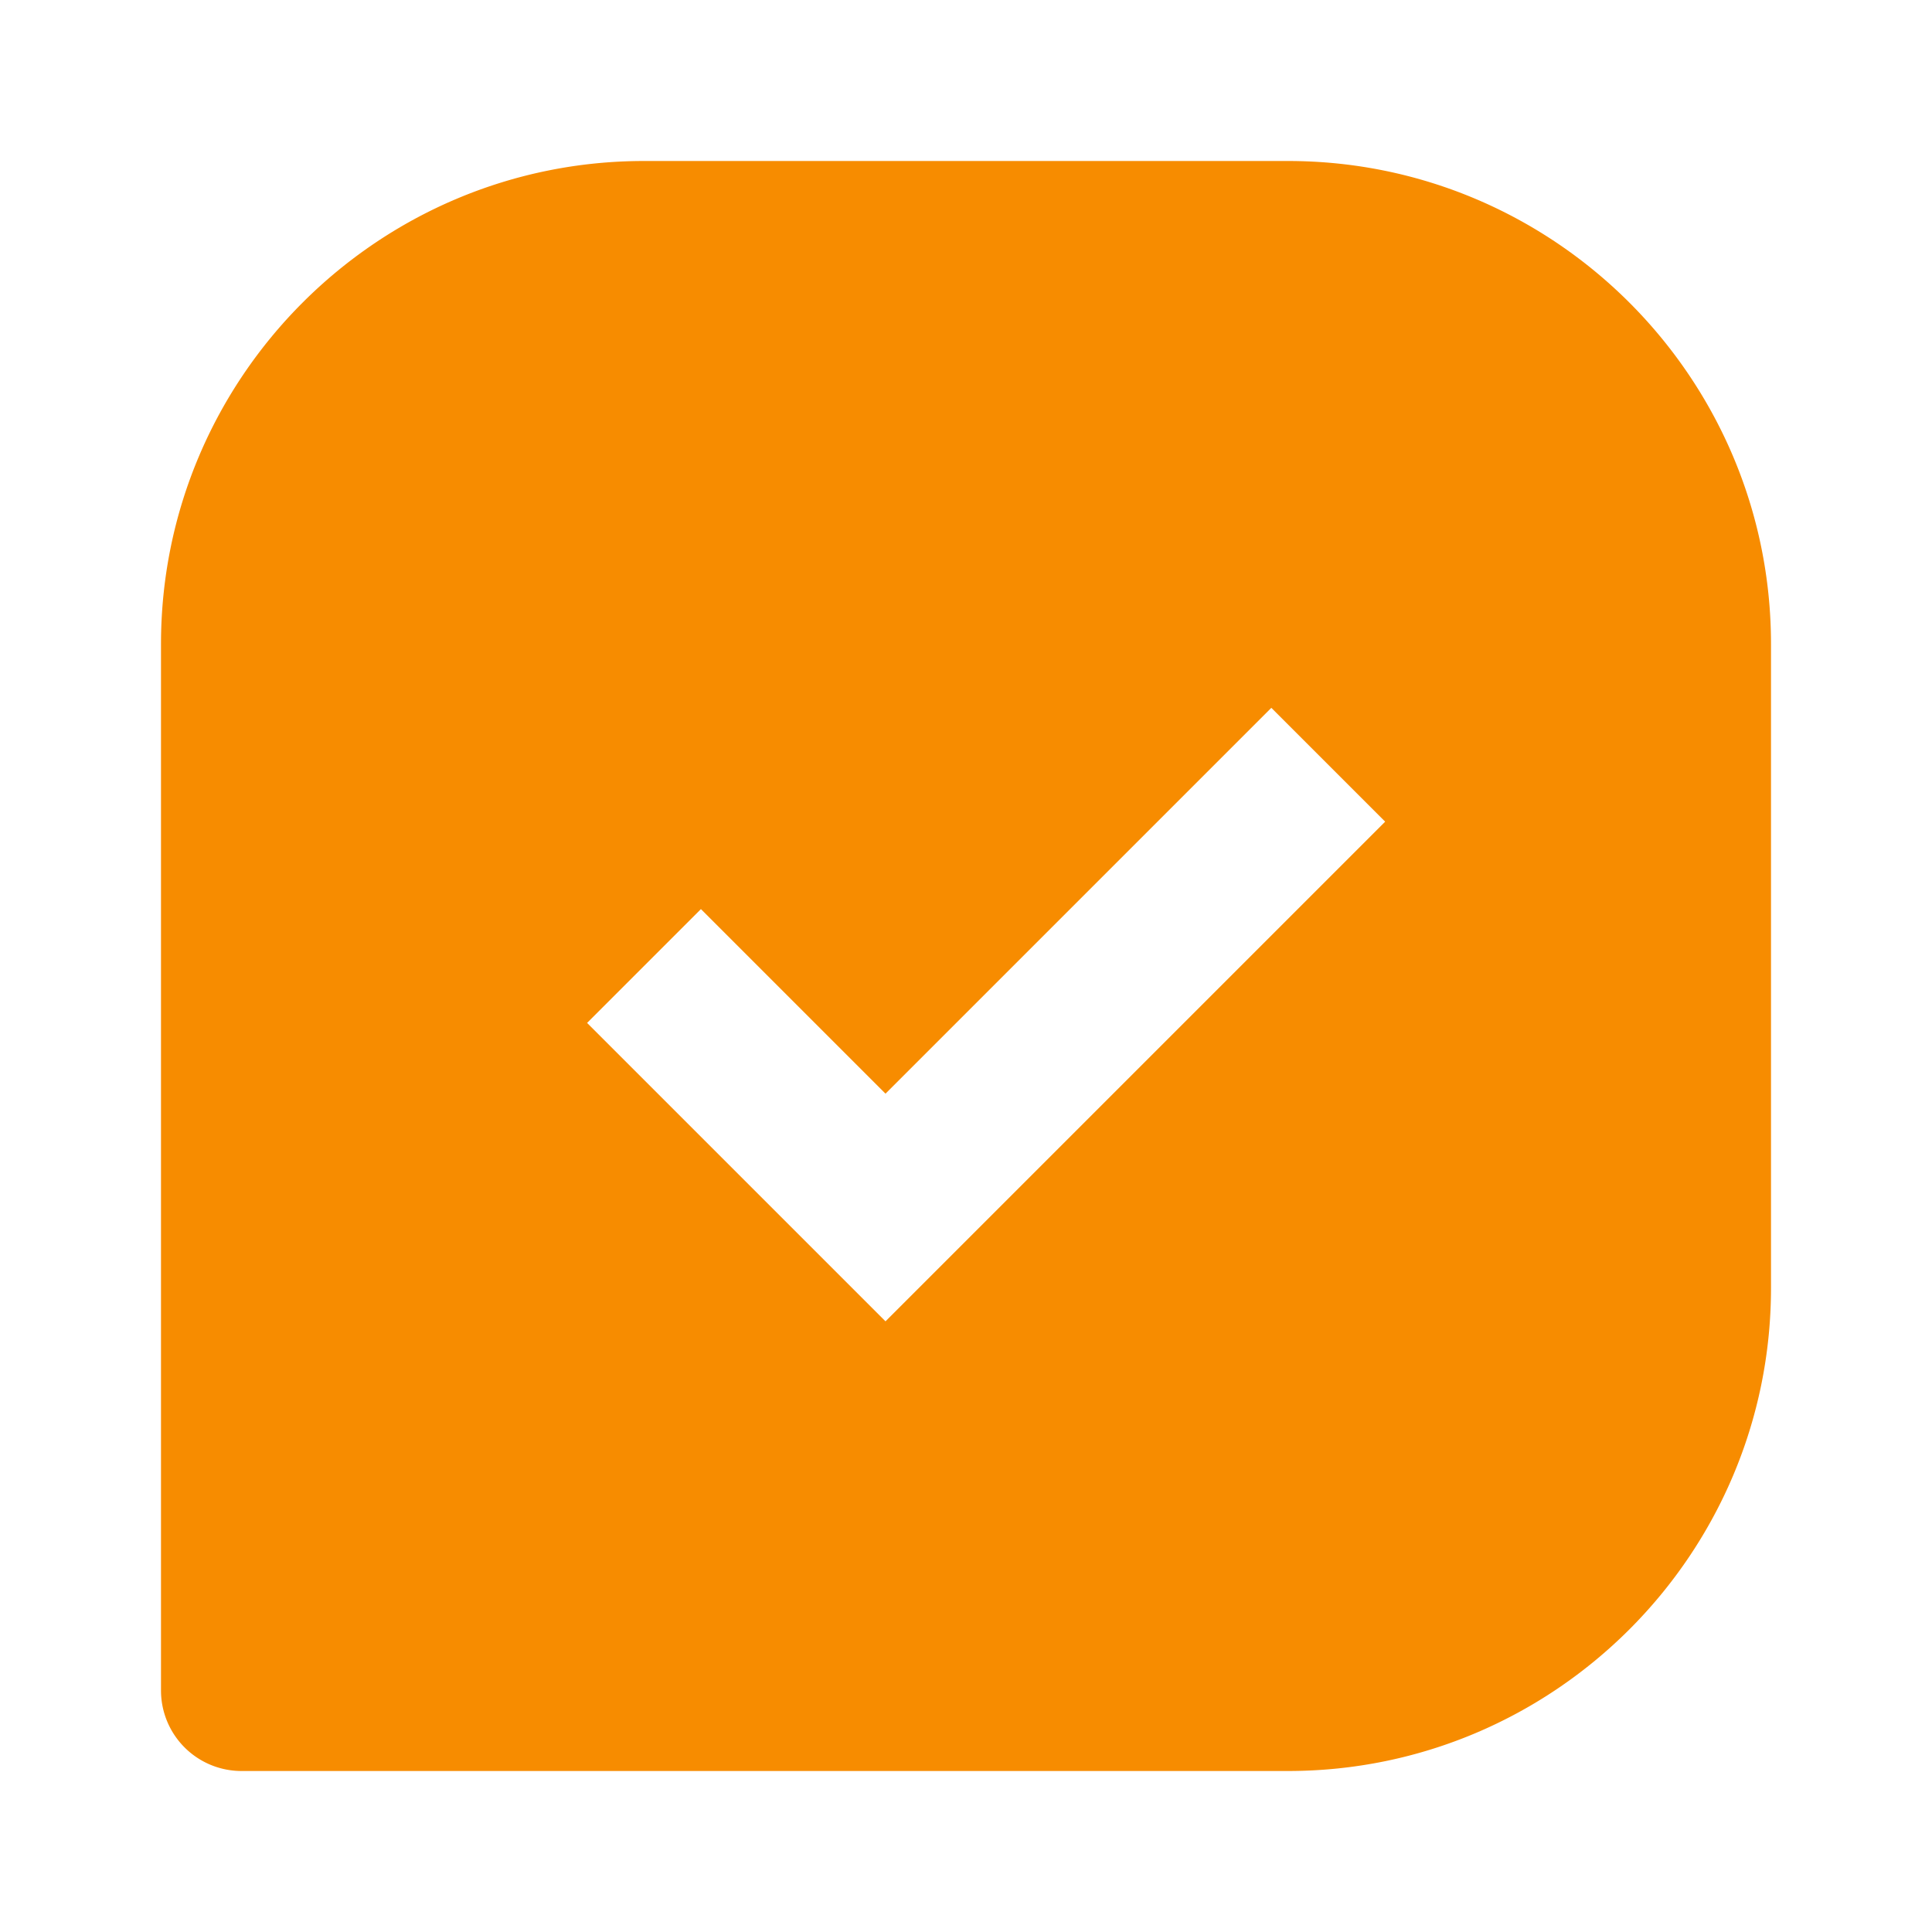
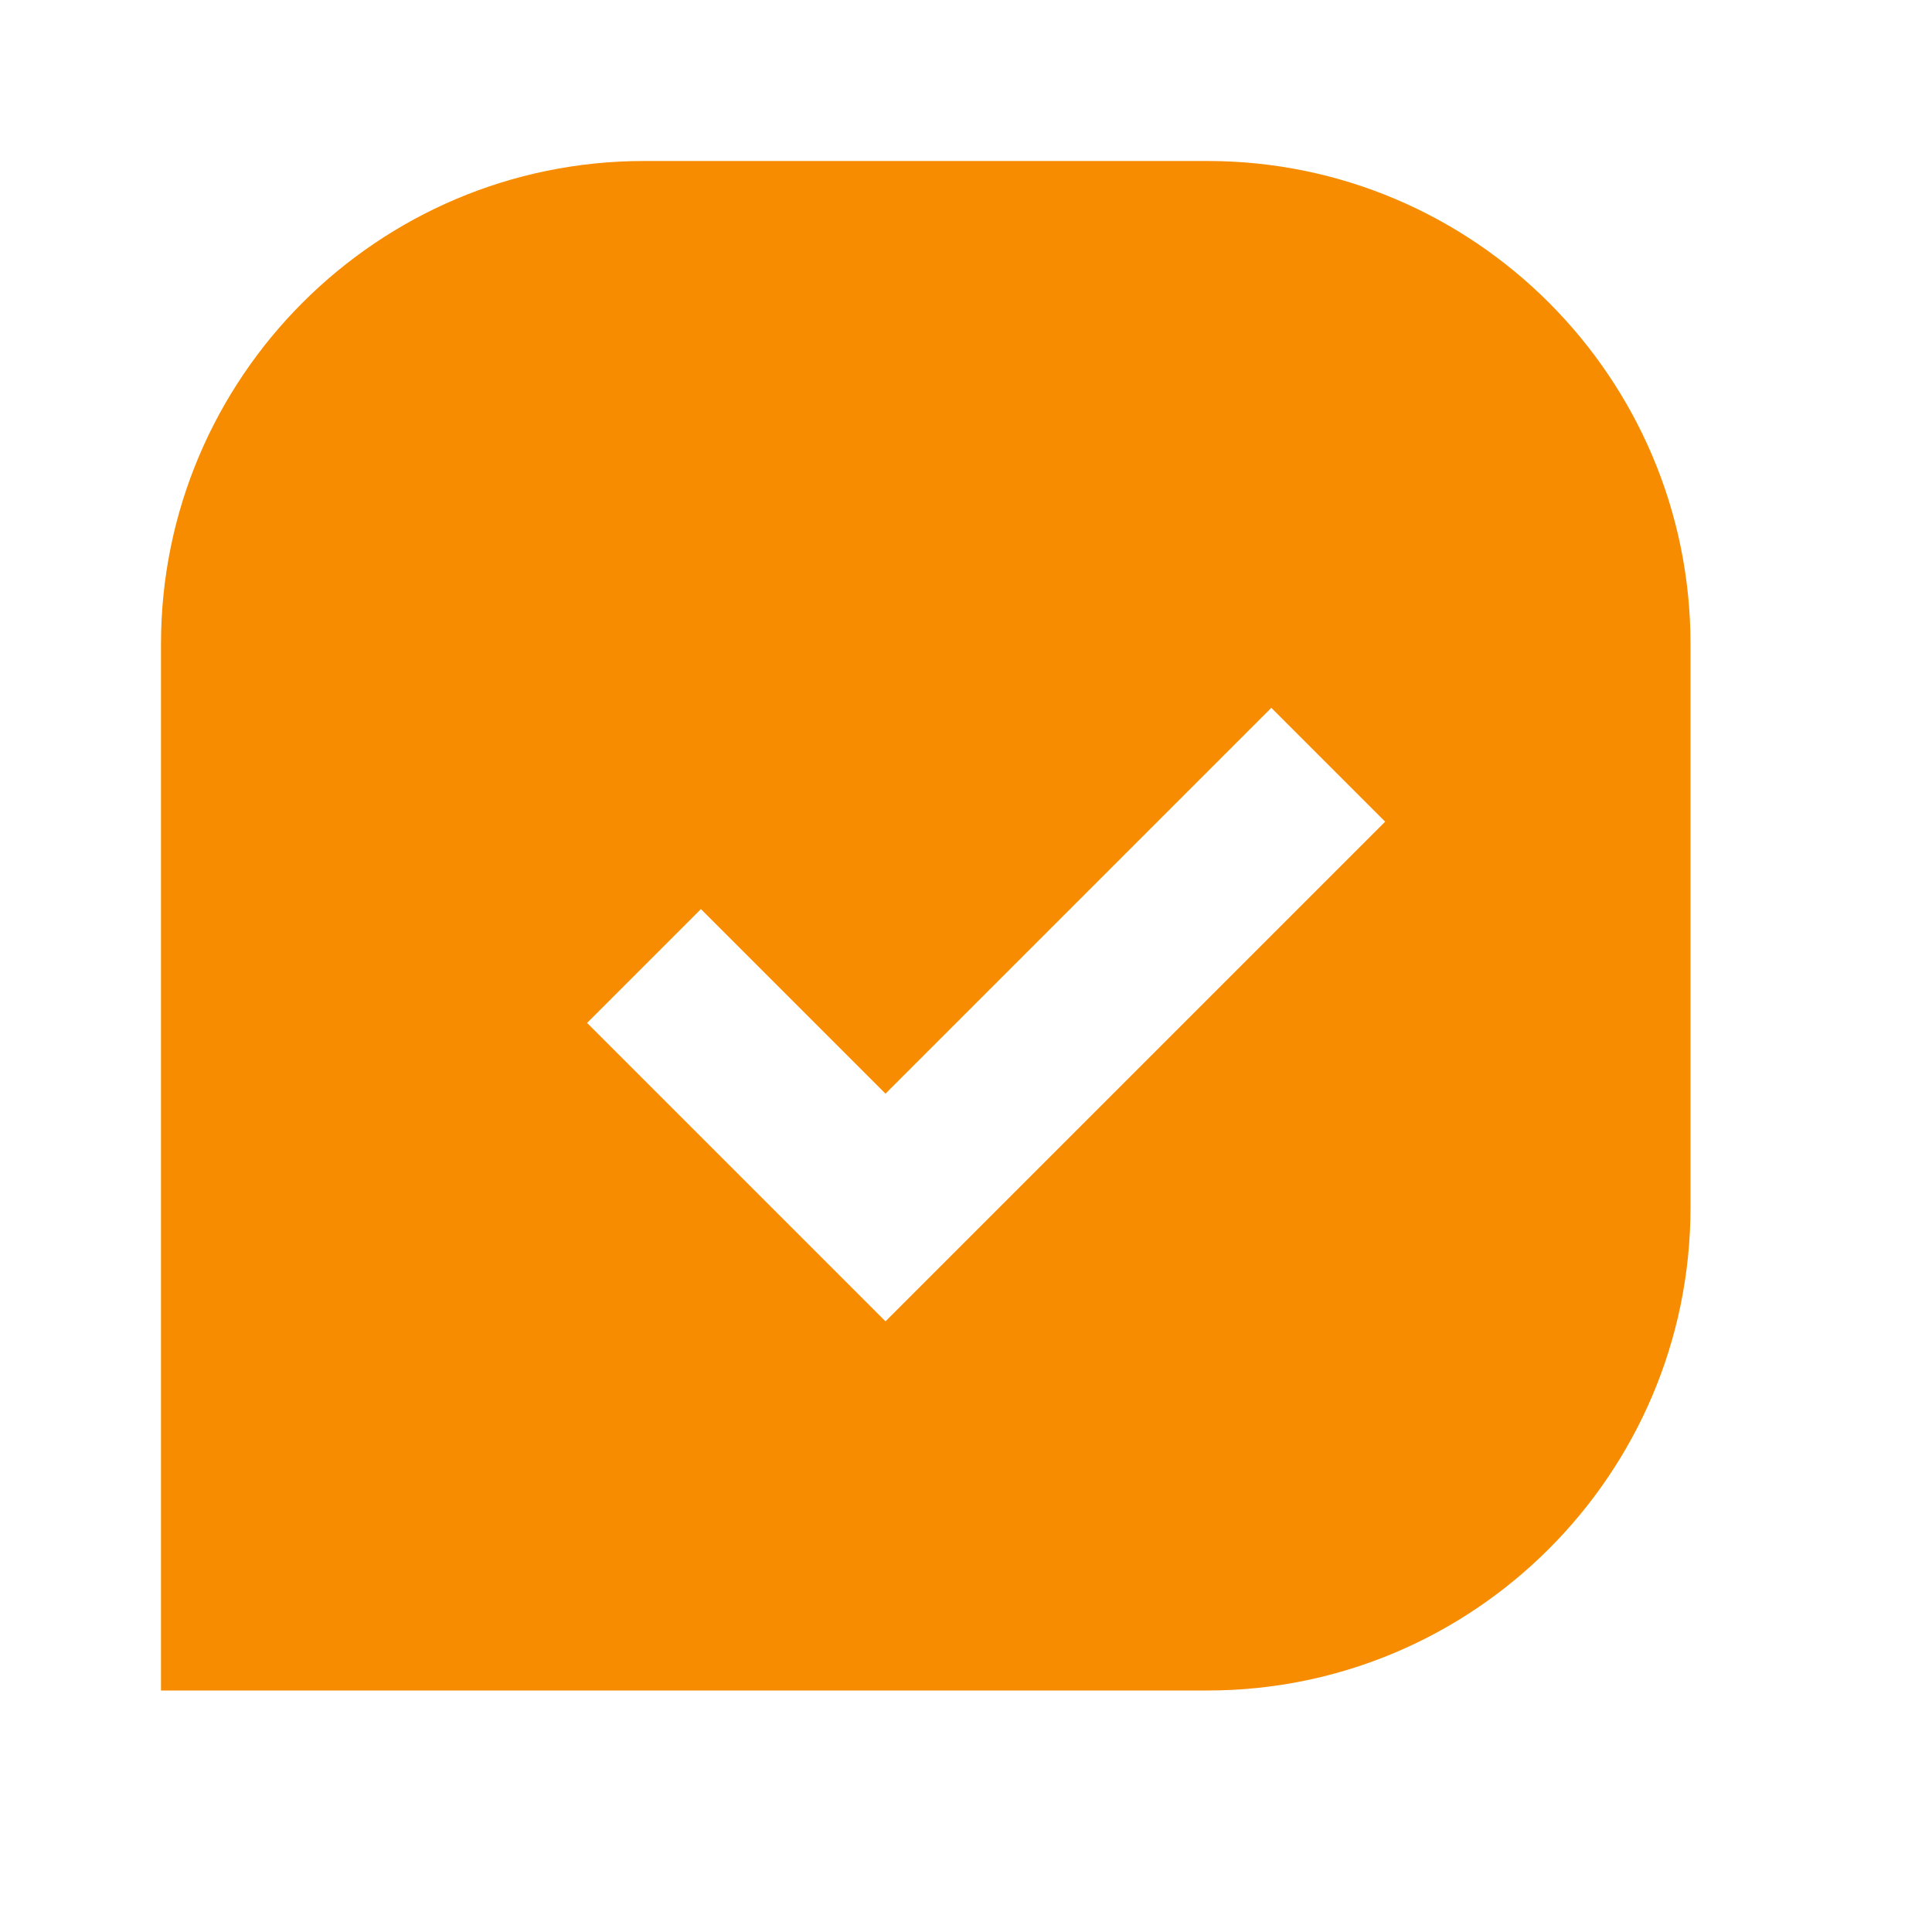
<svg xmlns="http://www.w3.org/2000/svg" height="24" viewBox="0 0 24 24" width="24">
-   <path d="M16 2H8C4.691 2 2 4.691 2 8v13a1 1 0 0 0 1 1h13c3.309 0 6-2.691 6-6V8c0-3.309-2.691-6-6-6zm-5 14.414-3.707-3.707 1.414-1.414L11 13.586l4.793-4.793 1.414 1.414L11 16.414z" fill="#f78c00" opacity="1" original-fill="#f5be02" />
+   <path d="M16 2H8C4.691 2 2 4.691 2 8v13h13c3.309 0 6-2.691 6-6V8c0-3.309-2.691-6-6-6zm-5 14.414-3.707-3.707 1.414-1.414L11 13.586l4.793-4.793 1.414 1.414L11 16.414z" fill="#f78c00" opacity="1" original-fill="#f5be02" />
</svg>